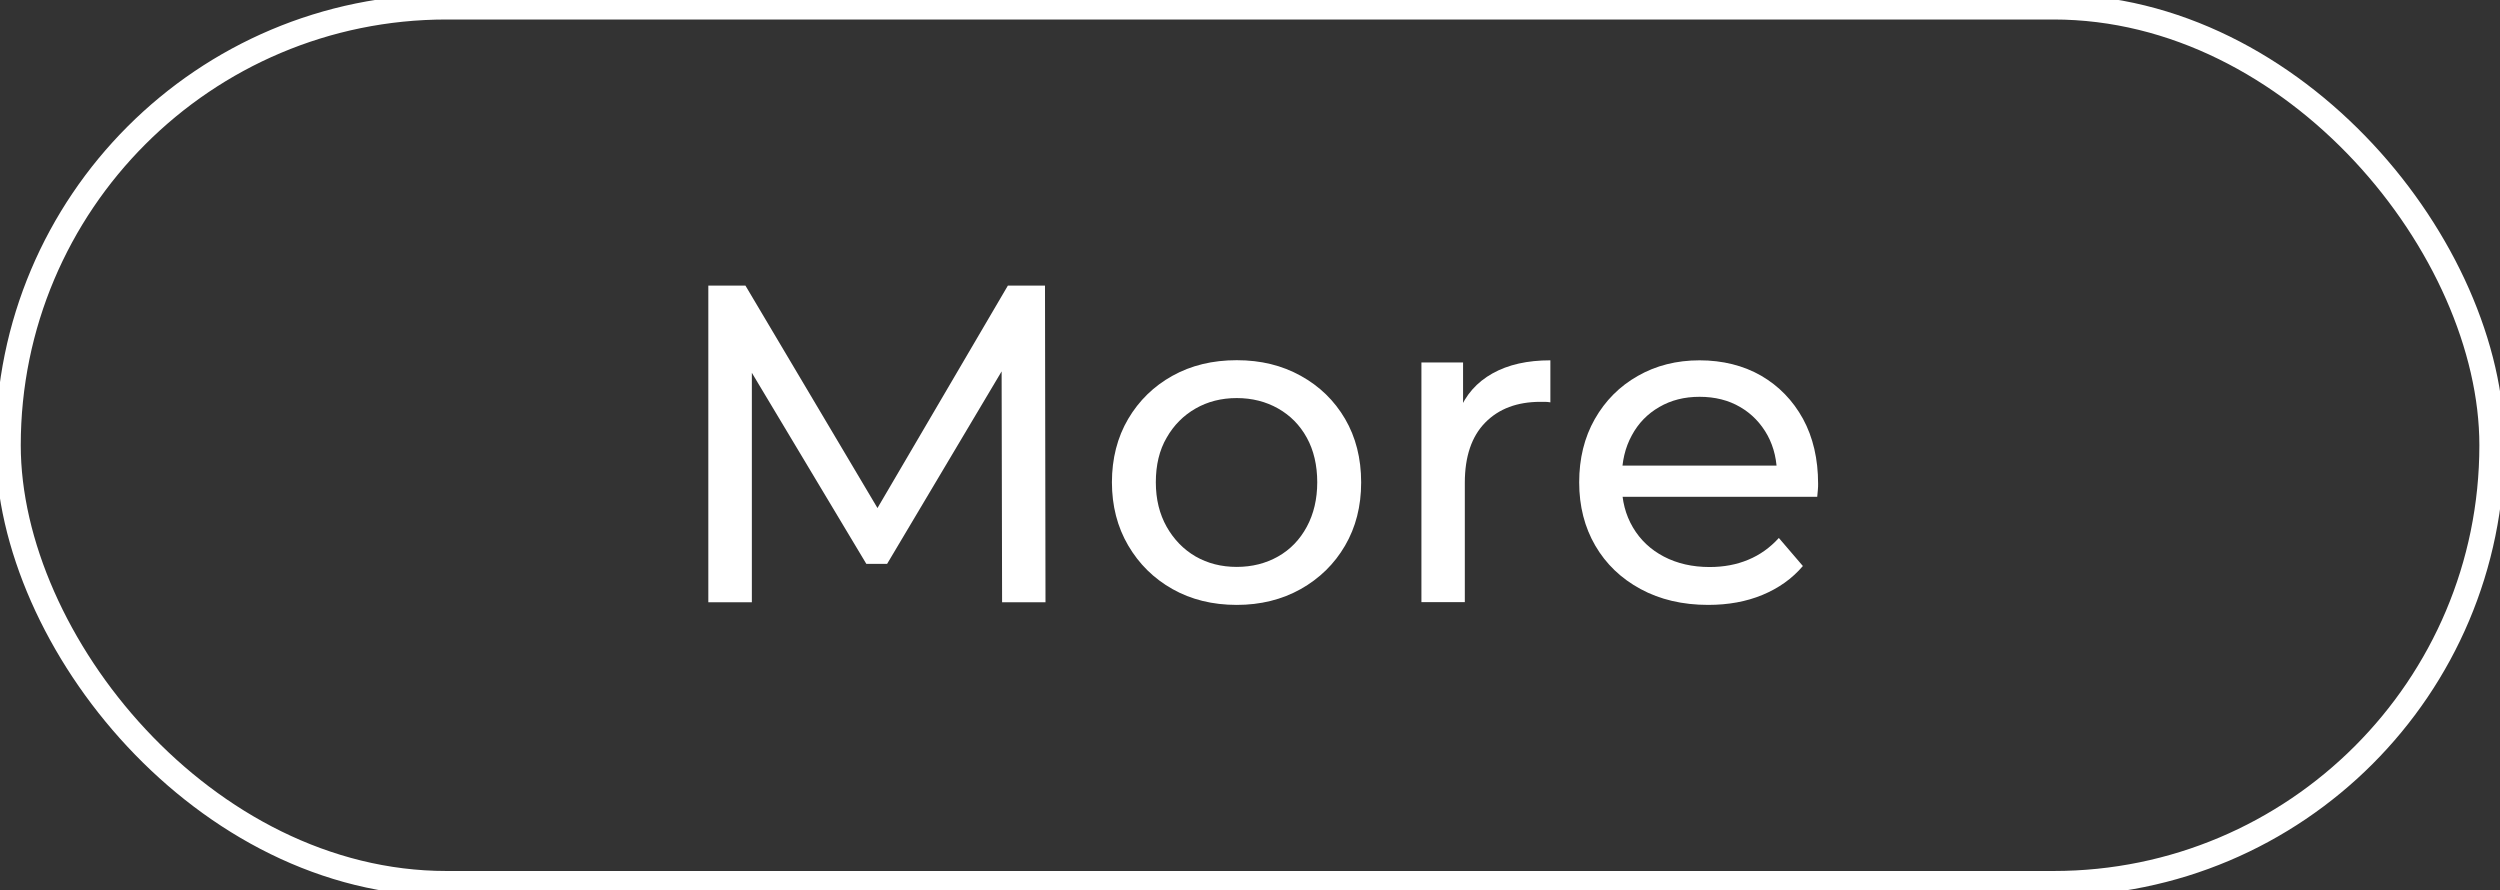
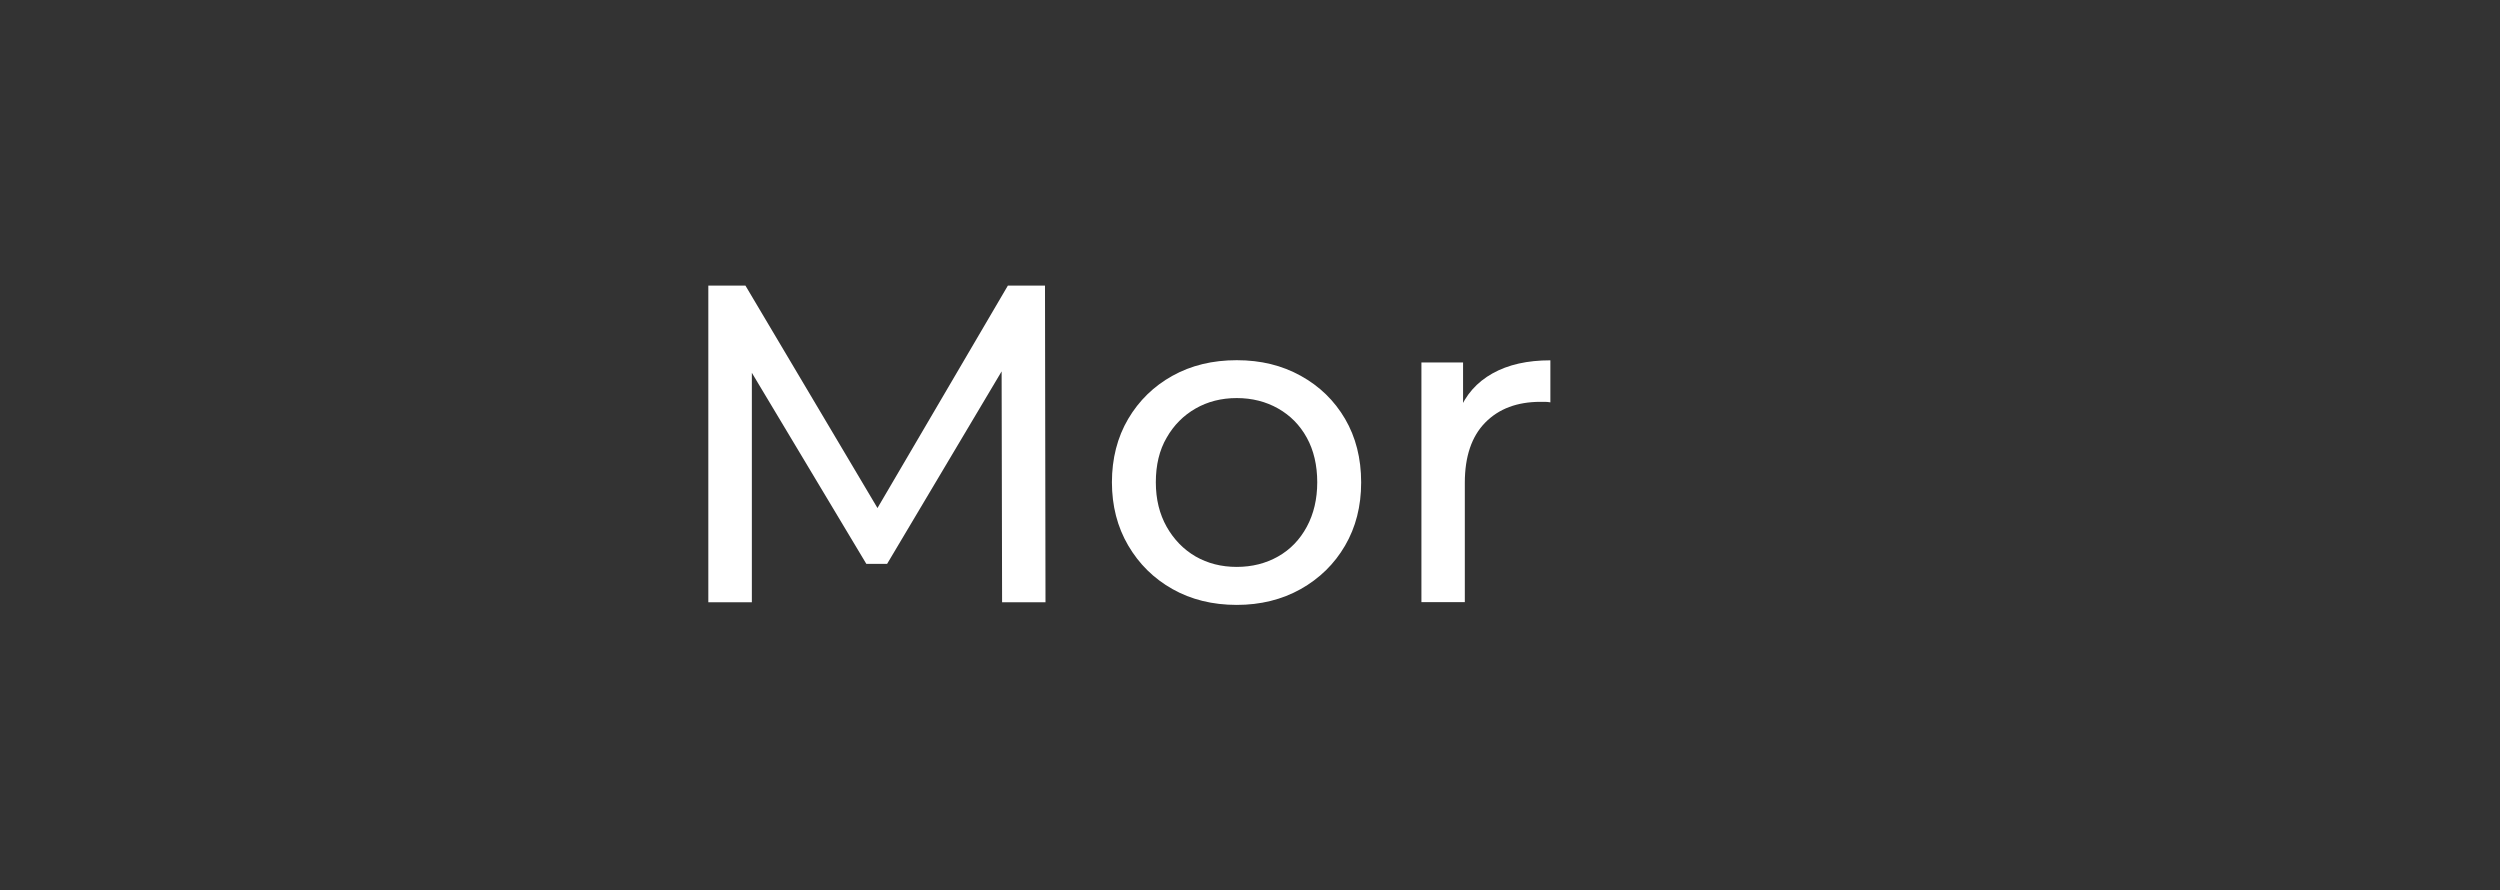
<svg xmlns="http://www.w3.org/2000/svg" id="Layer_1" data-name="Layer 1" viewBox="0 0 198.71 70.77">
  <rect x="0" y="0" width="198.71" height="70.77" fill="#333333" stroke="none" />
  <defs>
    <style>
      .cls-1 {
        fill: #fff;
      }

      .cls-2 {
        fill: none;
        stroke: #fff;
        stroke-miterlimit: 10;
        stroke-width: 2px;
      }
    </style>
  </defs>
-   <rect class="cls-2" x=".65" y=".55" width="197.42" height="69.68" rx="34.84" ry="34.84" />
  <g>
    <path class="cls-1" d="M56.3,47.87v-25.17h2.95l11.29,19.02h-1.58l11.15-19.02h2.95l.04,25.17h-3.45l-.04-19.74h.83l-9.93,16.69h-1.65l-10-16.69h.9v19.74h-3.45Z" />
    <path class="cls-1" d="M98.3,48.08c-1.92,0-3.62-.42-5.11-1.26-1.49-.84-2.66-2-3.52-3.47s-1.29-3.15-1.29-5.02.43-3.57,1.29-5.03c.86-1.46,2.04-2.61,3.52-3.43,1.49-.83,3.19-1.24,5.11-1.24s3.59.41,5.09,1.24c1.5.83,2.67,1.97,3.52,3.42.85,1.45,1.28,3.14,1.28,5.05s-.43,3.57-1.28,5.03-2.03,2.61-3.52,3.45c-1.5.84-3.2,1.26-5.09,1.26ZM98.3,45.06c1.22,0,2.32-.28,3.29-.83.97-.55,1.73-1.34,2.28-2.36.55-1.02.83-2.2.83-3.54s-.28-2.55-.83-3.54c-.55-1-1.31-1.77-2.28-2.32-.97-.55-2.07-.83-3.29-.83s-2.31.28-3.27.83c-.96.55-1.73,1.32-2.3,2.32-.58.99-.86,2.18-.86,3.54s.29,2.52.86,3.54c.58,1.02,1.34,1.8,2.3,2.36.96.55,2.05.83,3.27.83Z" />
    <path class="cls-1" d="M112.98,47.87v-19.06h3.31v5.18l-.32-1.29c.53-1.32,1.41-2.32,2.66-3.02,1.25-.7,2.78-1.04,4.6-1.04v3.34c-.14-.02-.28-.04-.41-.04h-.38c-1.85,0-3.31.55-4.39,1.65-1.08,1.1-1.62,2.7-1.62,4.78v9.49h-3.45Z" />
-     <path class="cls-1" d="M135.78,48.08c-2.04,0-3.83-.42-5.38-1.26-1.55-.84-2.75-1.99-3.6-3.45-.85-1.46-1.28-3.14-1.28-5.03s.41-3.57,1.24-5.03c.83-1.46,1.97-2.61,3.42-3.43,1.45-.83,3.09-1.24,4.91-1.24s3.48.41,4.89,1.22c1.41.82,2.52,1.96,3.33,3.43.8,1.47,1.2,3.2,1.2,5.16,0,.14,0,.31-.02.5-.01.19-.03.37-.05.54h-16.22v-2.48h14.42l-1.4.86c.02-1.22-.23-2.31-.75-3.27-.53-.96-1.25-1.71-2.18-2.25-.92-.54-2-.81-3.22-.81s-2.27.27-3.2.81c-.94.54-1.67,1.29-2.19,2.26-.53.97-.79,2.08-.79,3.33v.58c0,1.27.29,2.4.88,3.4.59,1,1.41,1.77,2.46,2.32,1.05.55,2.27.83,3.63.83,1.13,0,2.15-.19,3.08-.58.92-.38,1.73-.96,2.43-1.73l1.91,2.23c-.86,1.01-1.94,1.77-3.22,2.3-1.28.53-2.71.79-4.3.79Z" />
  </g>
</svg>